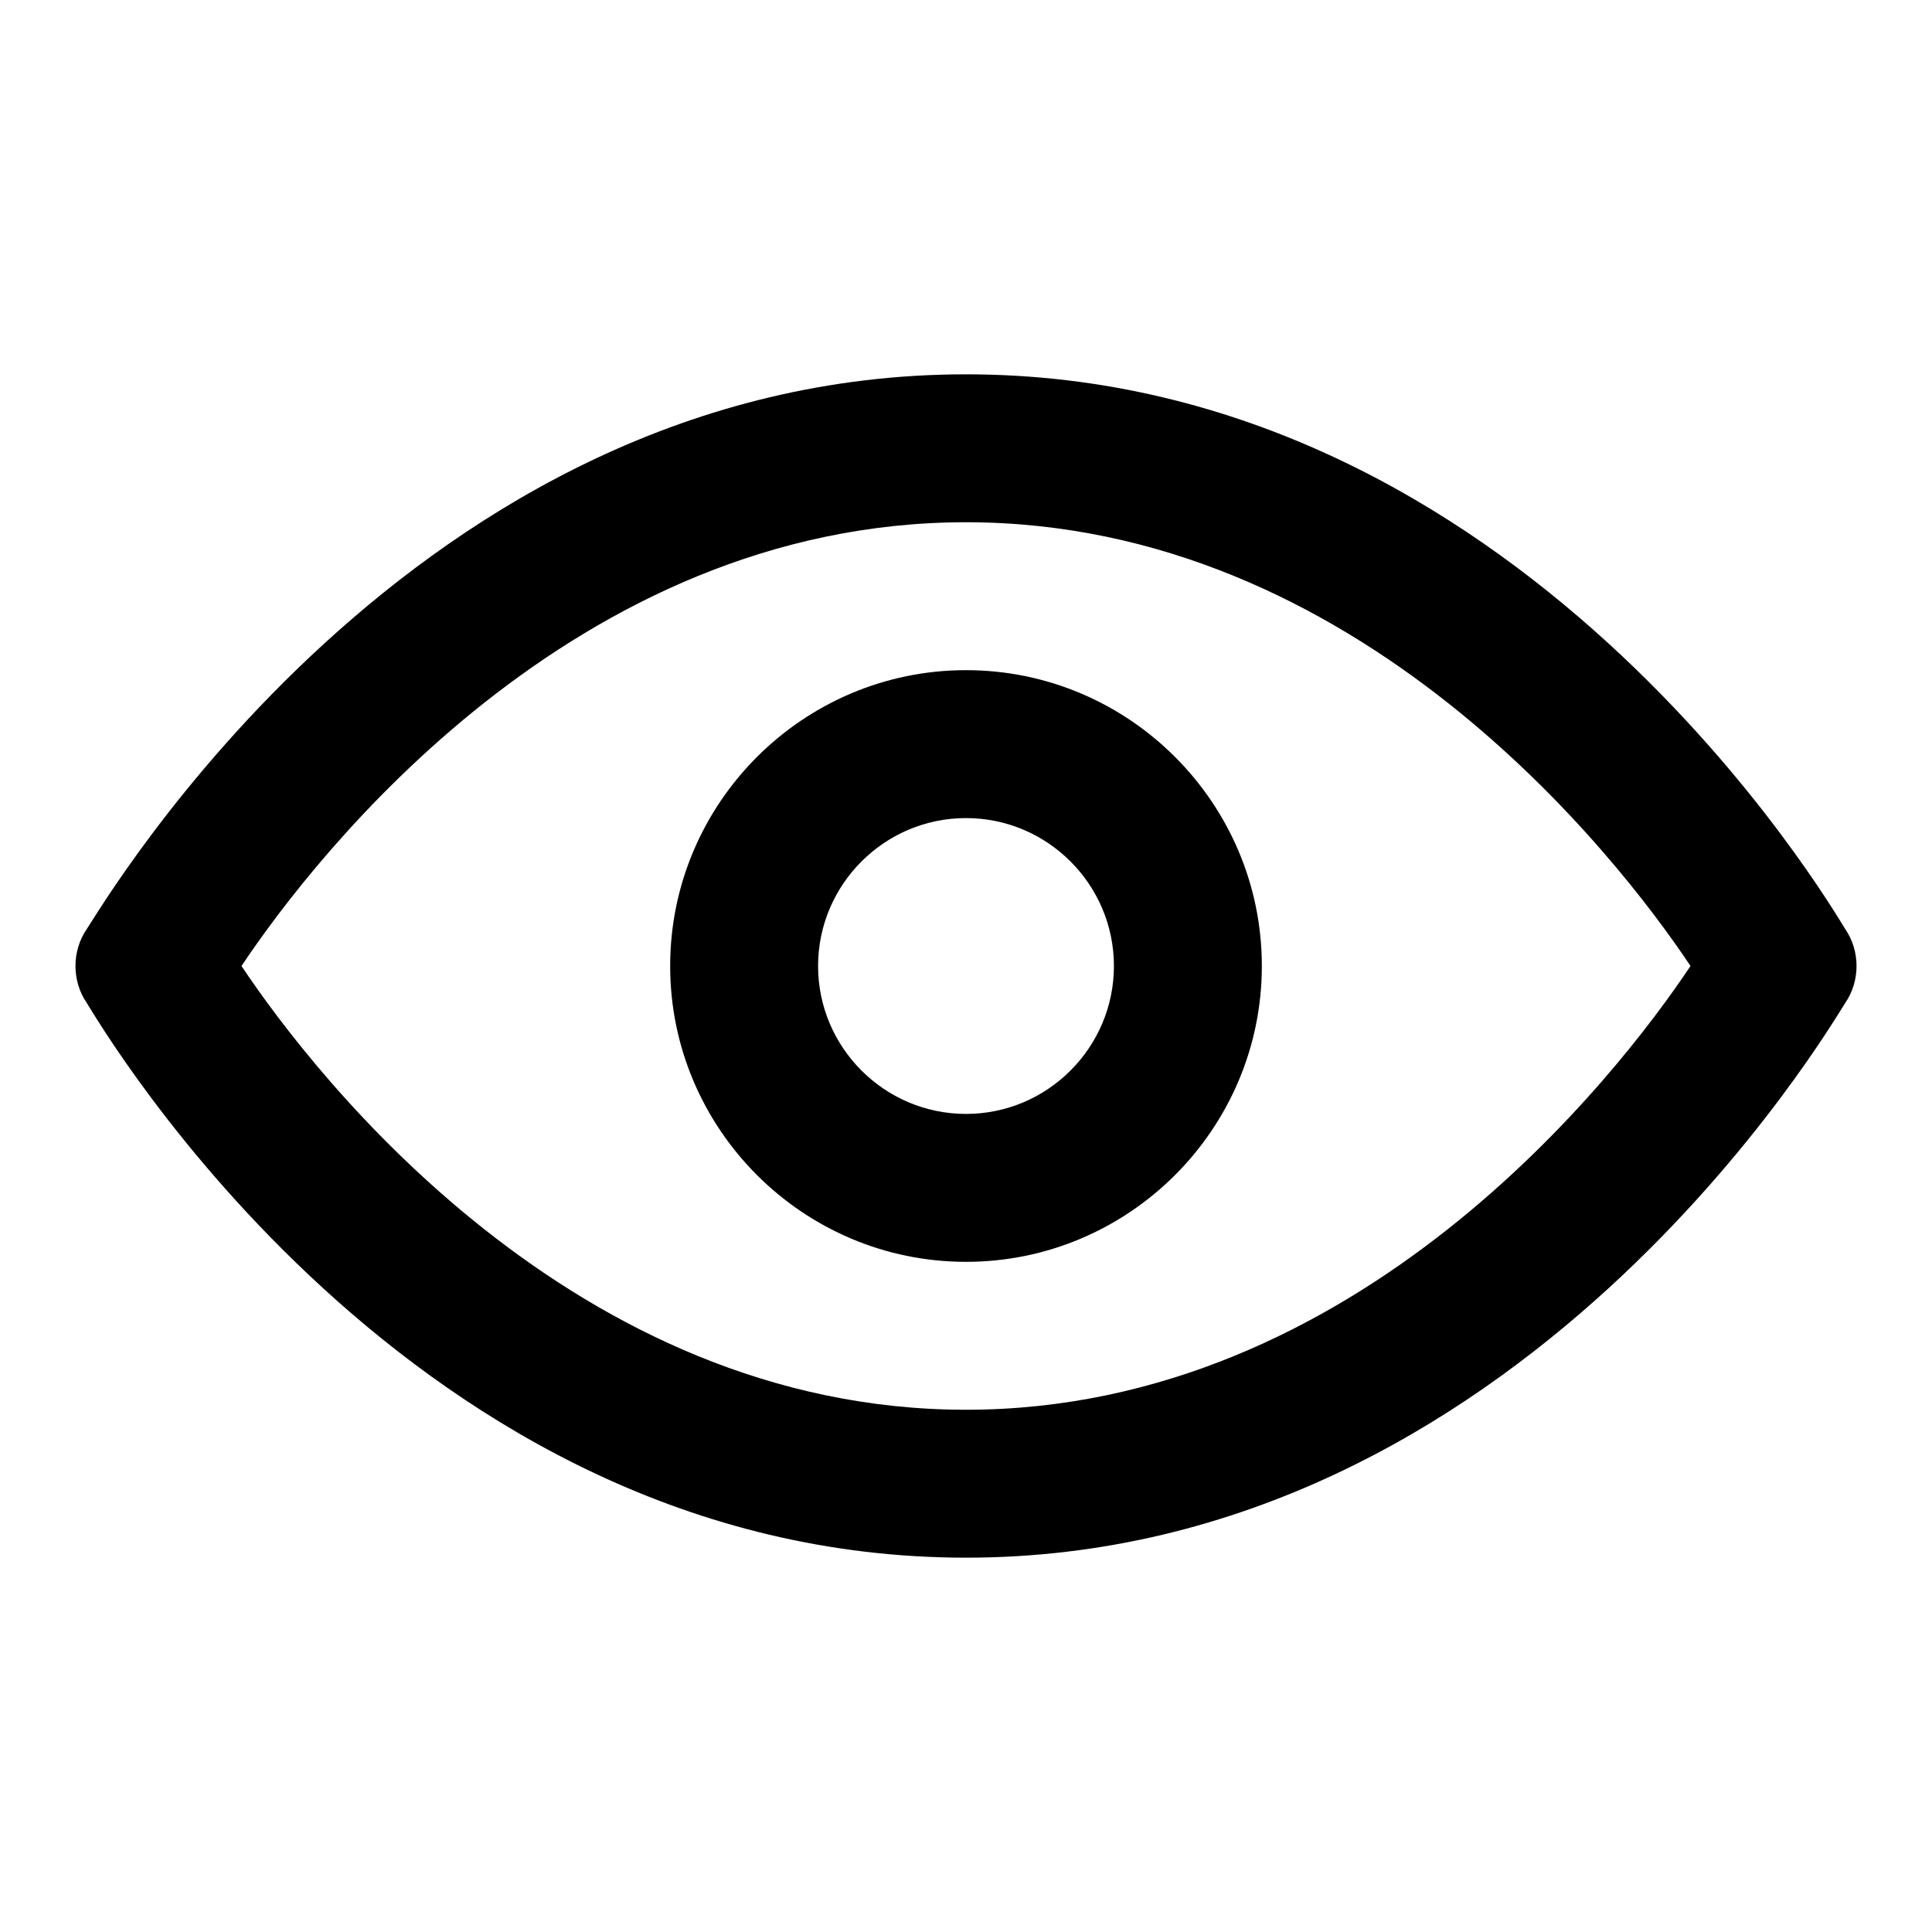
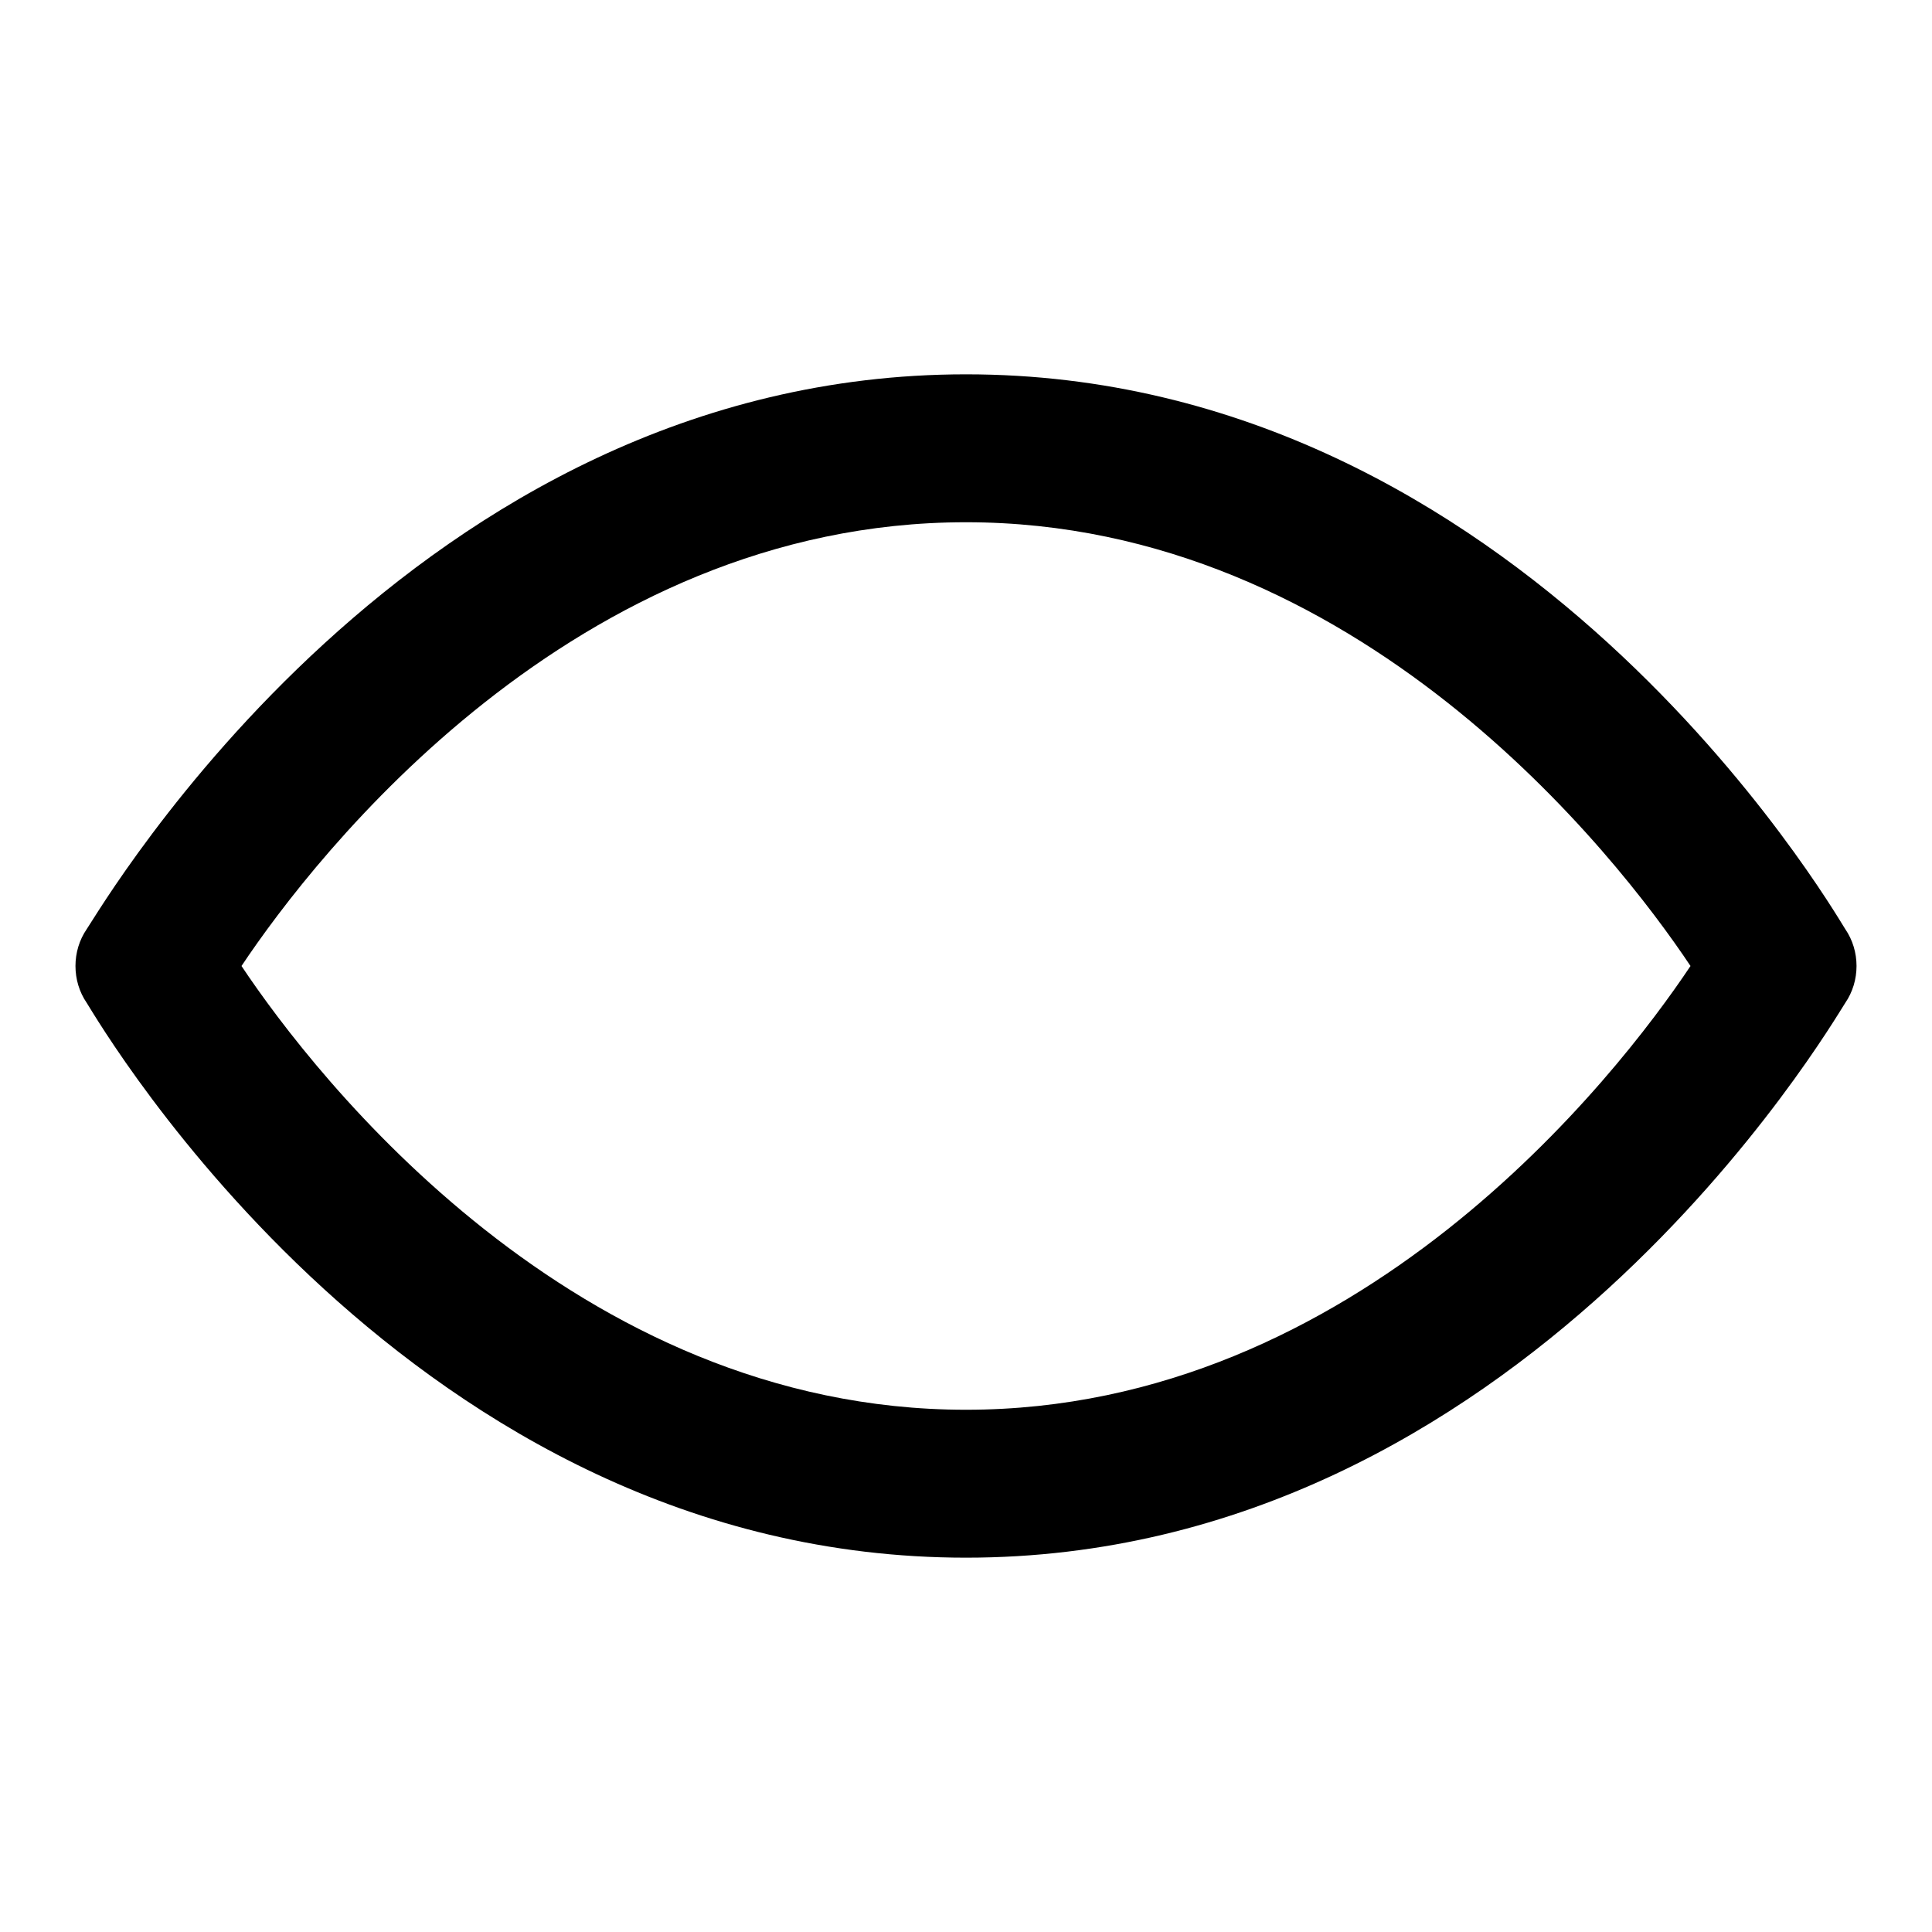
<svg xmlns="http://www.w3.org/2000/svg" version="1.1" x="0px" y="0px" viewBox="0 0 256 256" enable-background="new 0 0 256 256" xml:space="preserve">
  <g>
    <g>
-       <path fill="#000000" d="M128,167.2c-21.6,0-39.2-17.6-39.2-39.2c0-21.6,17.6-39.2,39.2-39.2c21.6,0,39.2,17.6,39.2,39.2C167.2,149.6,149.6,167.2,128,167.2z M128,108.4c-10.8,0-19.6,8.8-19.6,19.6c0,10.8,8.8,19.6,19.6,19.6c10.8,0,19.6-8.8,19.6-19.6C147.6,117.2,138.8,108.4,128,108.4z" />
      <path fill="#000000" d="M128,206.4c-73.5,0-114.6-70.5-116.5-73.5c-2-2.9-2-6.9,0-9.8c2-2.9,43.1-73.5,116.5-73.5c73.5,0,114.6,70.5,116.5,73.5c2,2.9,2,6.9,0,9.8C242.6,135.8,201.5,206.4,128,206.4z M32,128c9.8,14.7,44.1,58.8,96,58.8s86.2-44.1,96-58.8c-9.8-14.7-44.1-58.8-96-58.8S41.8,113.3,32,128z" />
    </g>
  </g>
</svg>